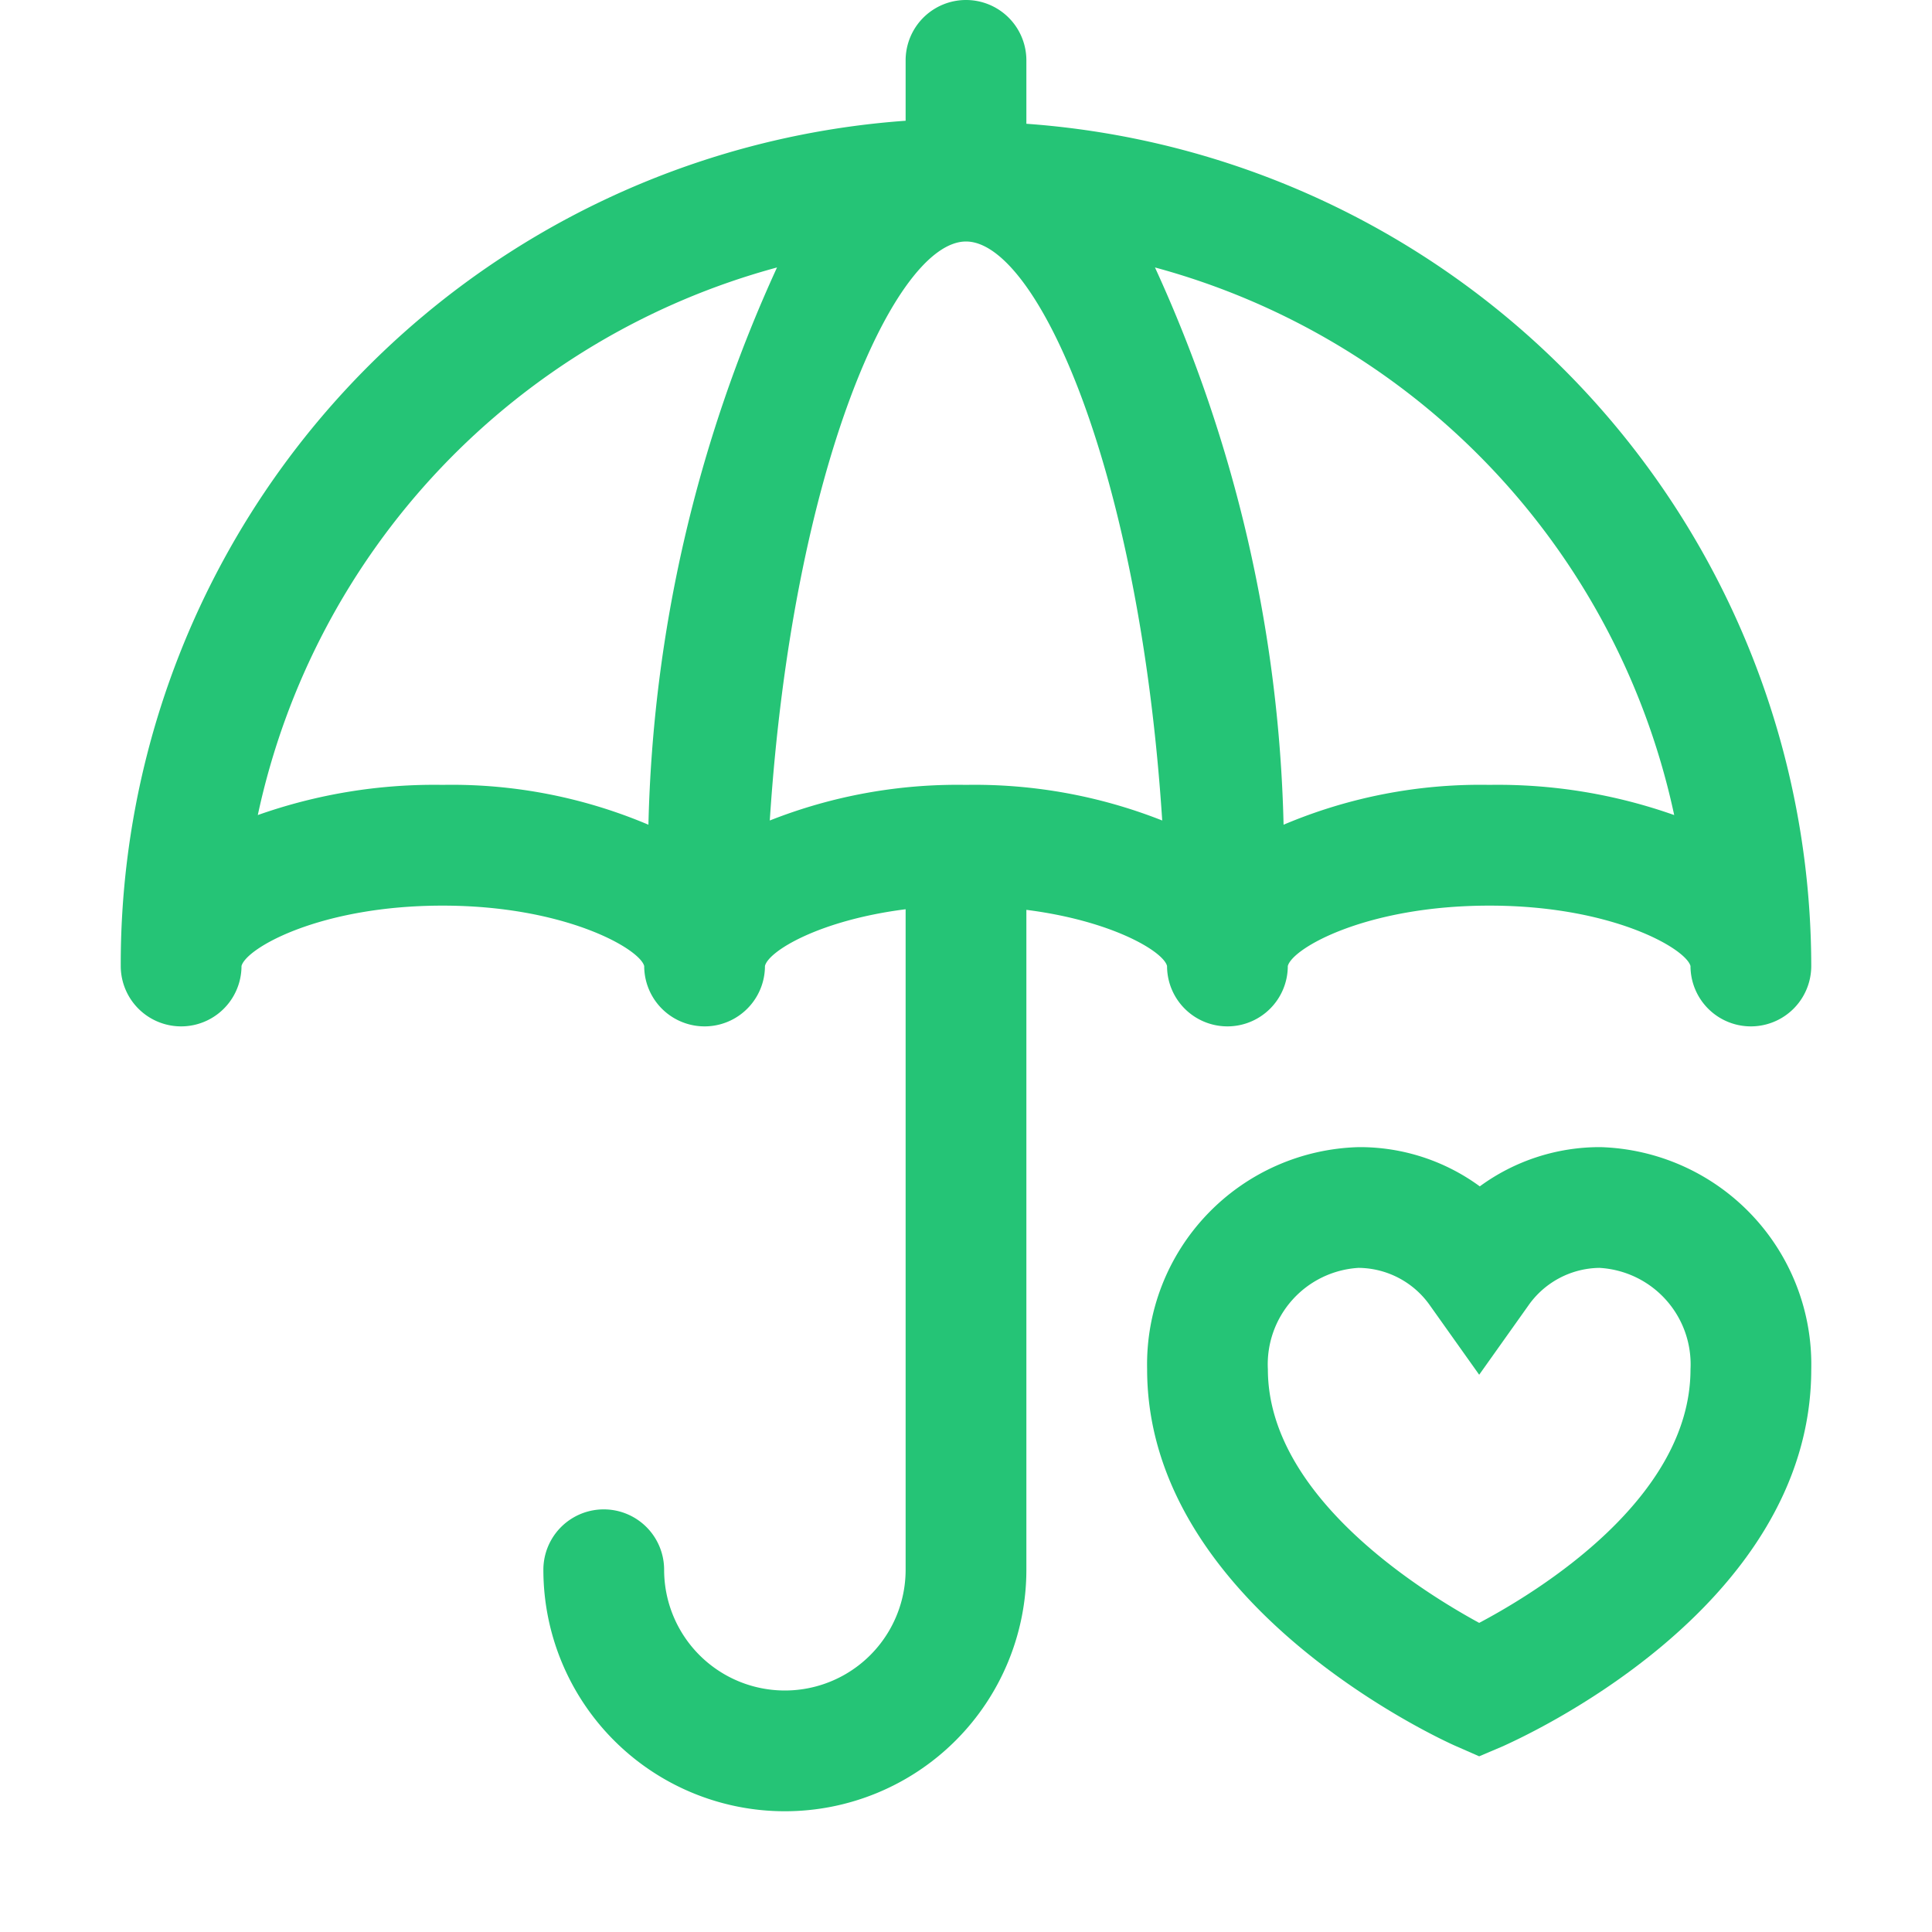
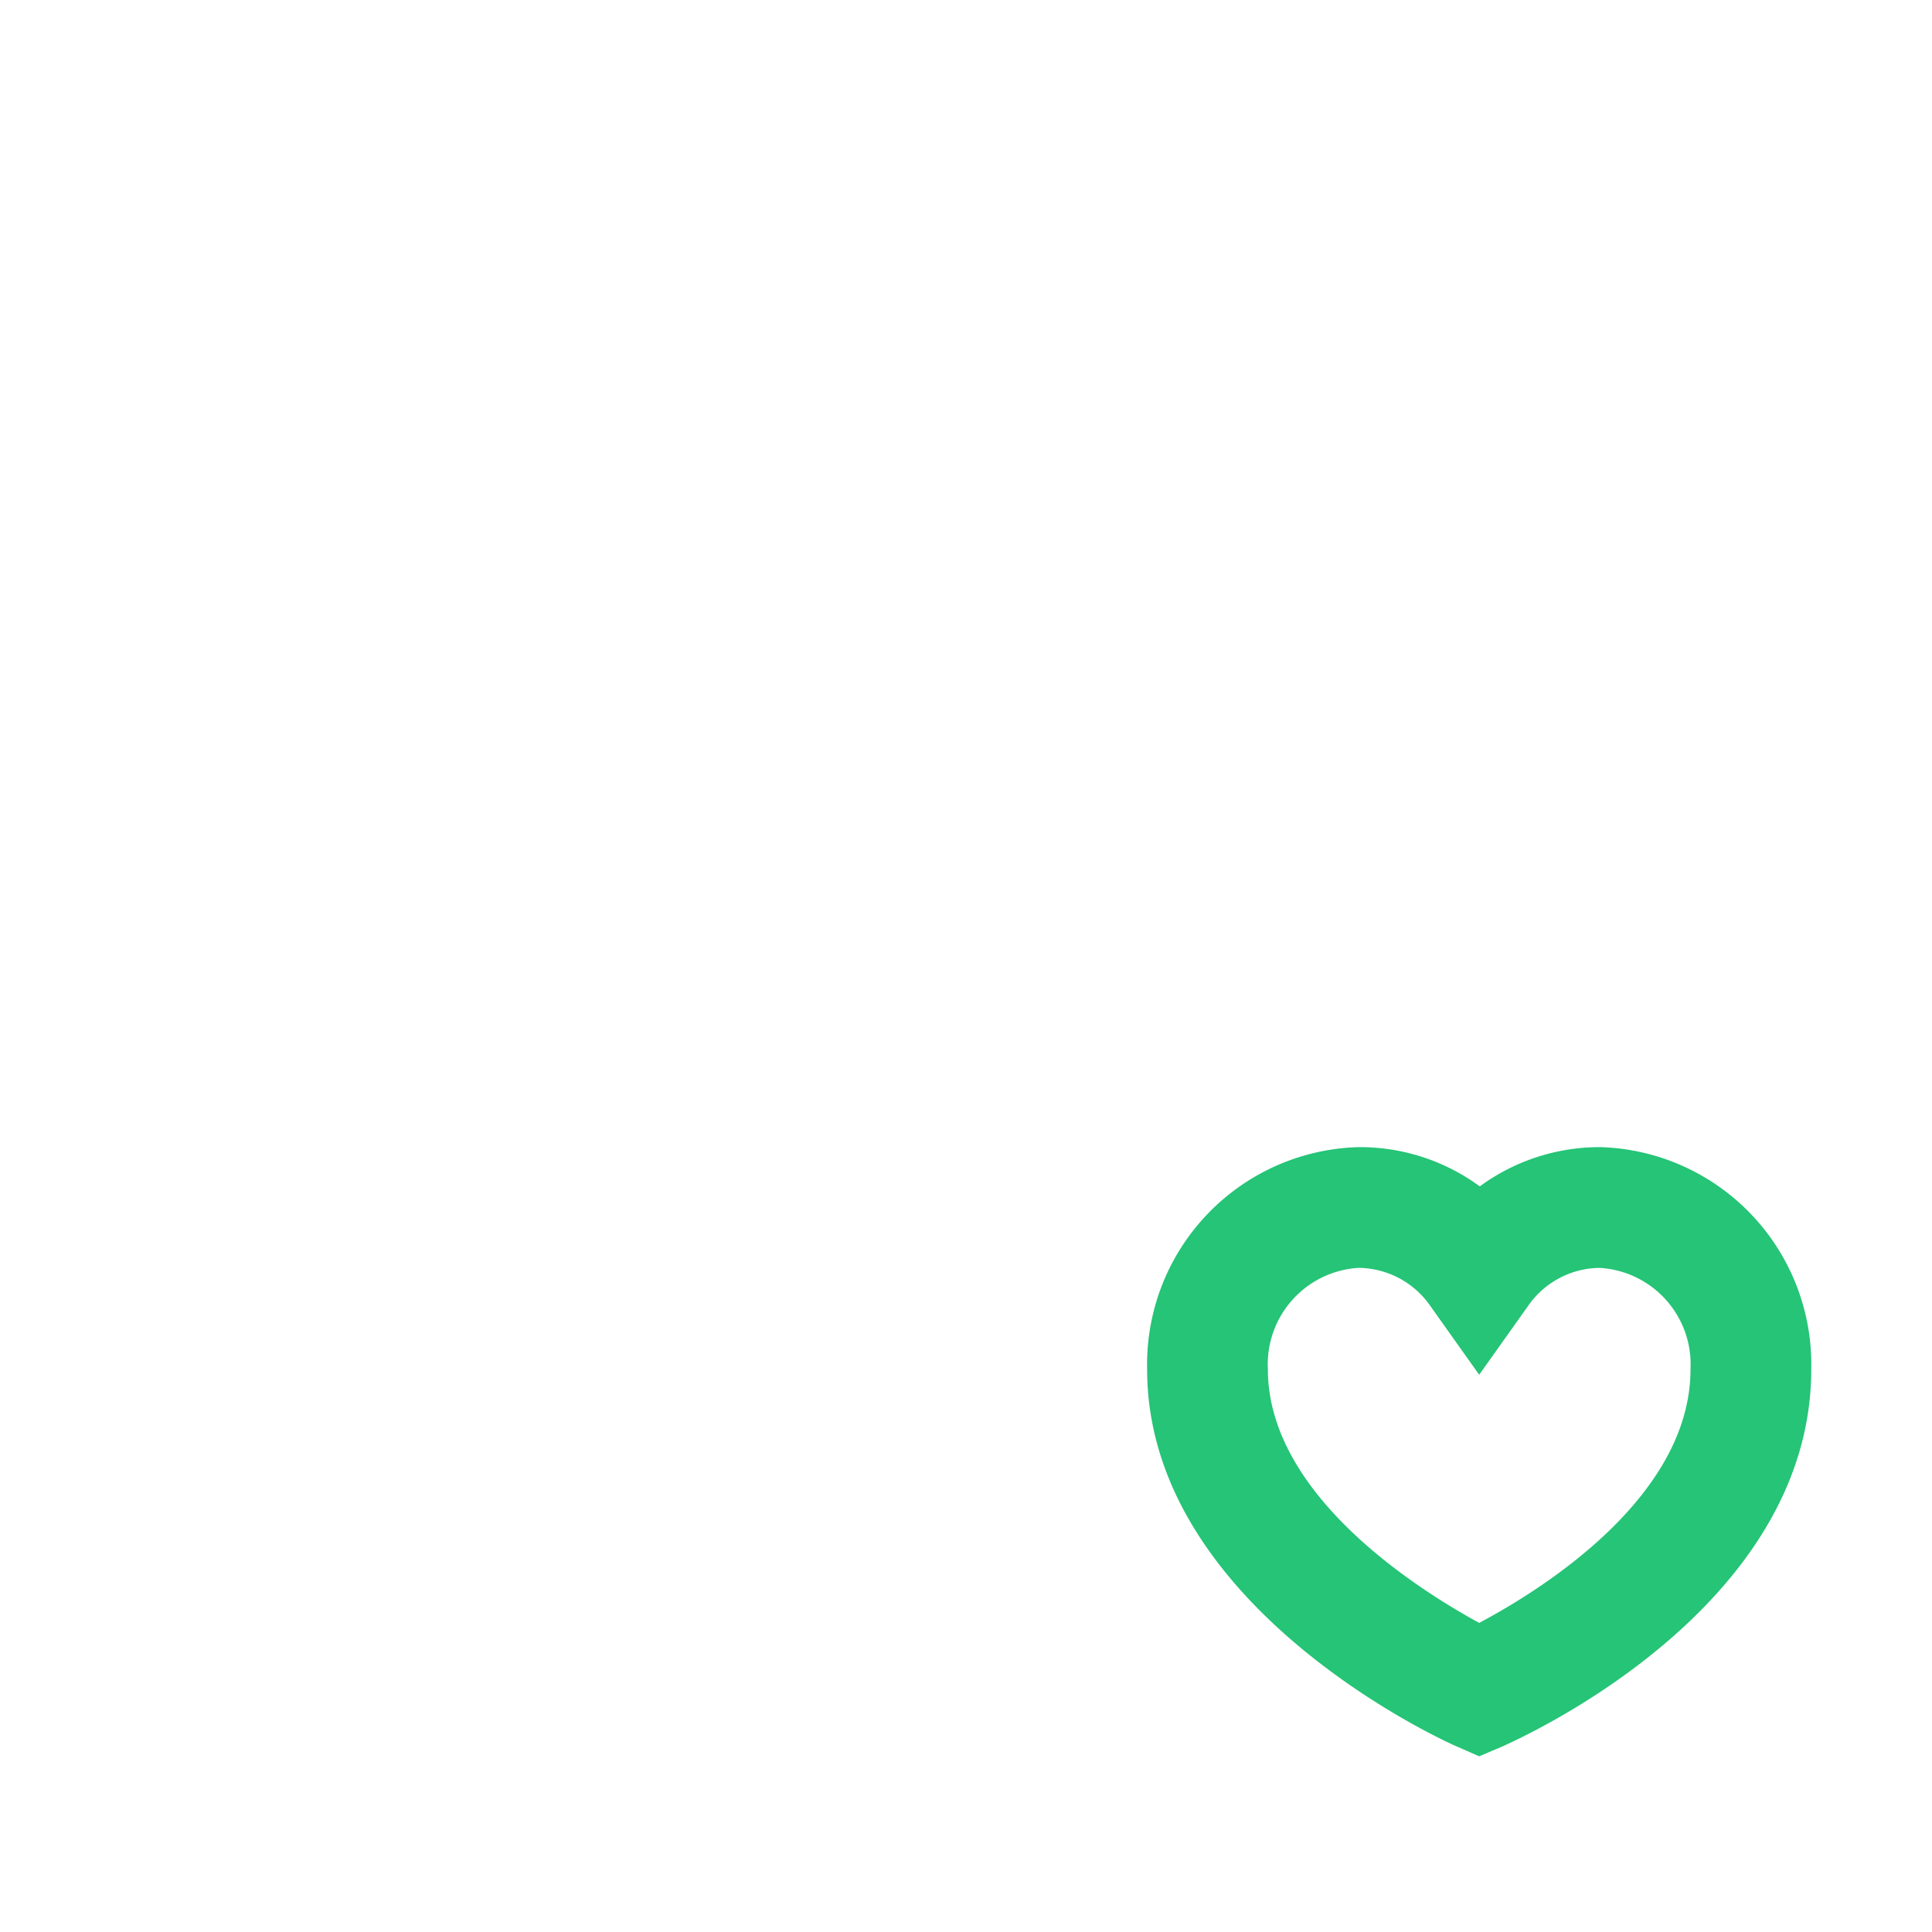
<svg xmlns="http://www.w3.org/2000/svg" id="hello-icon-life-insurance-green-32" viewBox="0 0 32 32">
  <defs>
    <style>.cls-1{fill:none;}.cls-2{fill:#25c476;}</style>
  </defs>
  <title>hello-icon-life-insurance-green-32</title>
-   <rect class="cls-1" width="32" height="32" />
-   <path class="cls-2" d="M49,2.05V1a1,1,0,0,0-2,0v1A14,14,0,0,0,34,16a1,1,0,1,0,2,0c.08-.3,1.31-1,3.33-1s3.26.71,3.34,1a1,1,0,1,0,2,0c.06-.25.91-.76,2.33-.94V26a2,2,0,0,1-4,0,1,1,0,0,0-2,0,4,4,0,0,0,8,0V15.07c1.42.18,2.27.69,2.33.93a1,1,0,0,0,1,1,1,1,0,0,0,1-1c.08-.3,1.31-1,3.34-1s3.25.71,3.33,1a1,1,0,0,0,2,0A14,14,0,0,0,49,2.05ZM39.33,13a8.76,8.76,0,0,0-3.06.5,12,12,0,0,1,8.6-9.07,23.43,23.43,0,0,0-2.13,9.23A8.35,8.35,0,0,0,39.33,13ZM48,13a8.46,8.46,0,0,0-3.25.59C45.13,7.74,46.83,4,48,4s2.87,3.74,3.25,9.59A8.46,8.46,0,0,0,48,13Zm8.67,0a8.35,8.35,0,0,0-3.41.66,23.43,23.43,0,0,0-2.13-9.23,12,12,0,0,1,8.6,9.07A8.76,8.76,0,0,0,56.67,13Z" transform="translate(-32 0)" />
  <path class="cls-2" d="M56.5,29.09l-.41-.18c-.2-.09-5.09-2.31-5.09-6.23A3.6,3.6,0,0,1,54.51,19a3.36,3.36,0,0,1,2,.65,3.36,3.36,0,0,1,2-.65A3.6,3.6,0,0,1,62,22.68c0,4-4.89,6.14-5.1,6.24Zm-2-8.09A1.6,1.6,0,0,0,53,22.68c0,2.09,2.51,3.66,3.5,4.2,1-.53,3.5-2.07,3.5-4.2A1.6,1.6,0,0,0,58.49,21a1.46,1.46,0,0,0-1.18.63l-.81,1.14-.81-1.14A1.46,1.46,0,0,0,54.51,21Z" transform="translate(-32 0)" />
</svg>